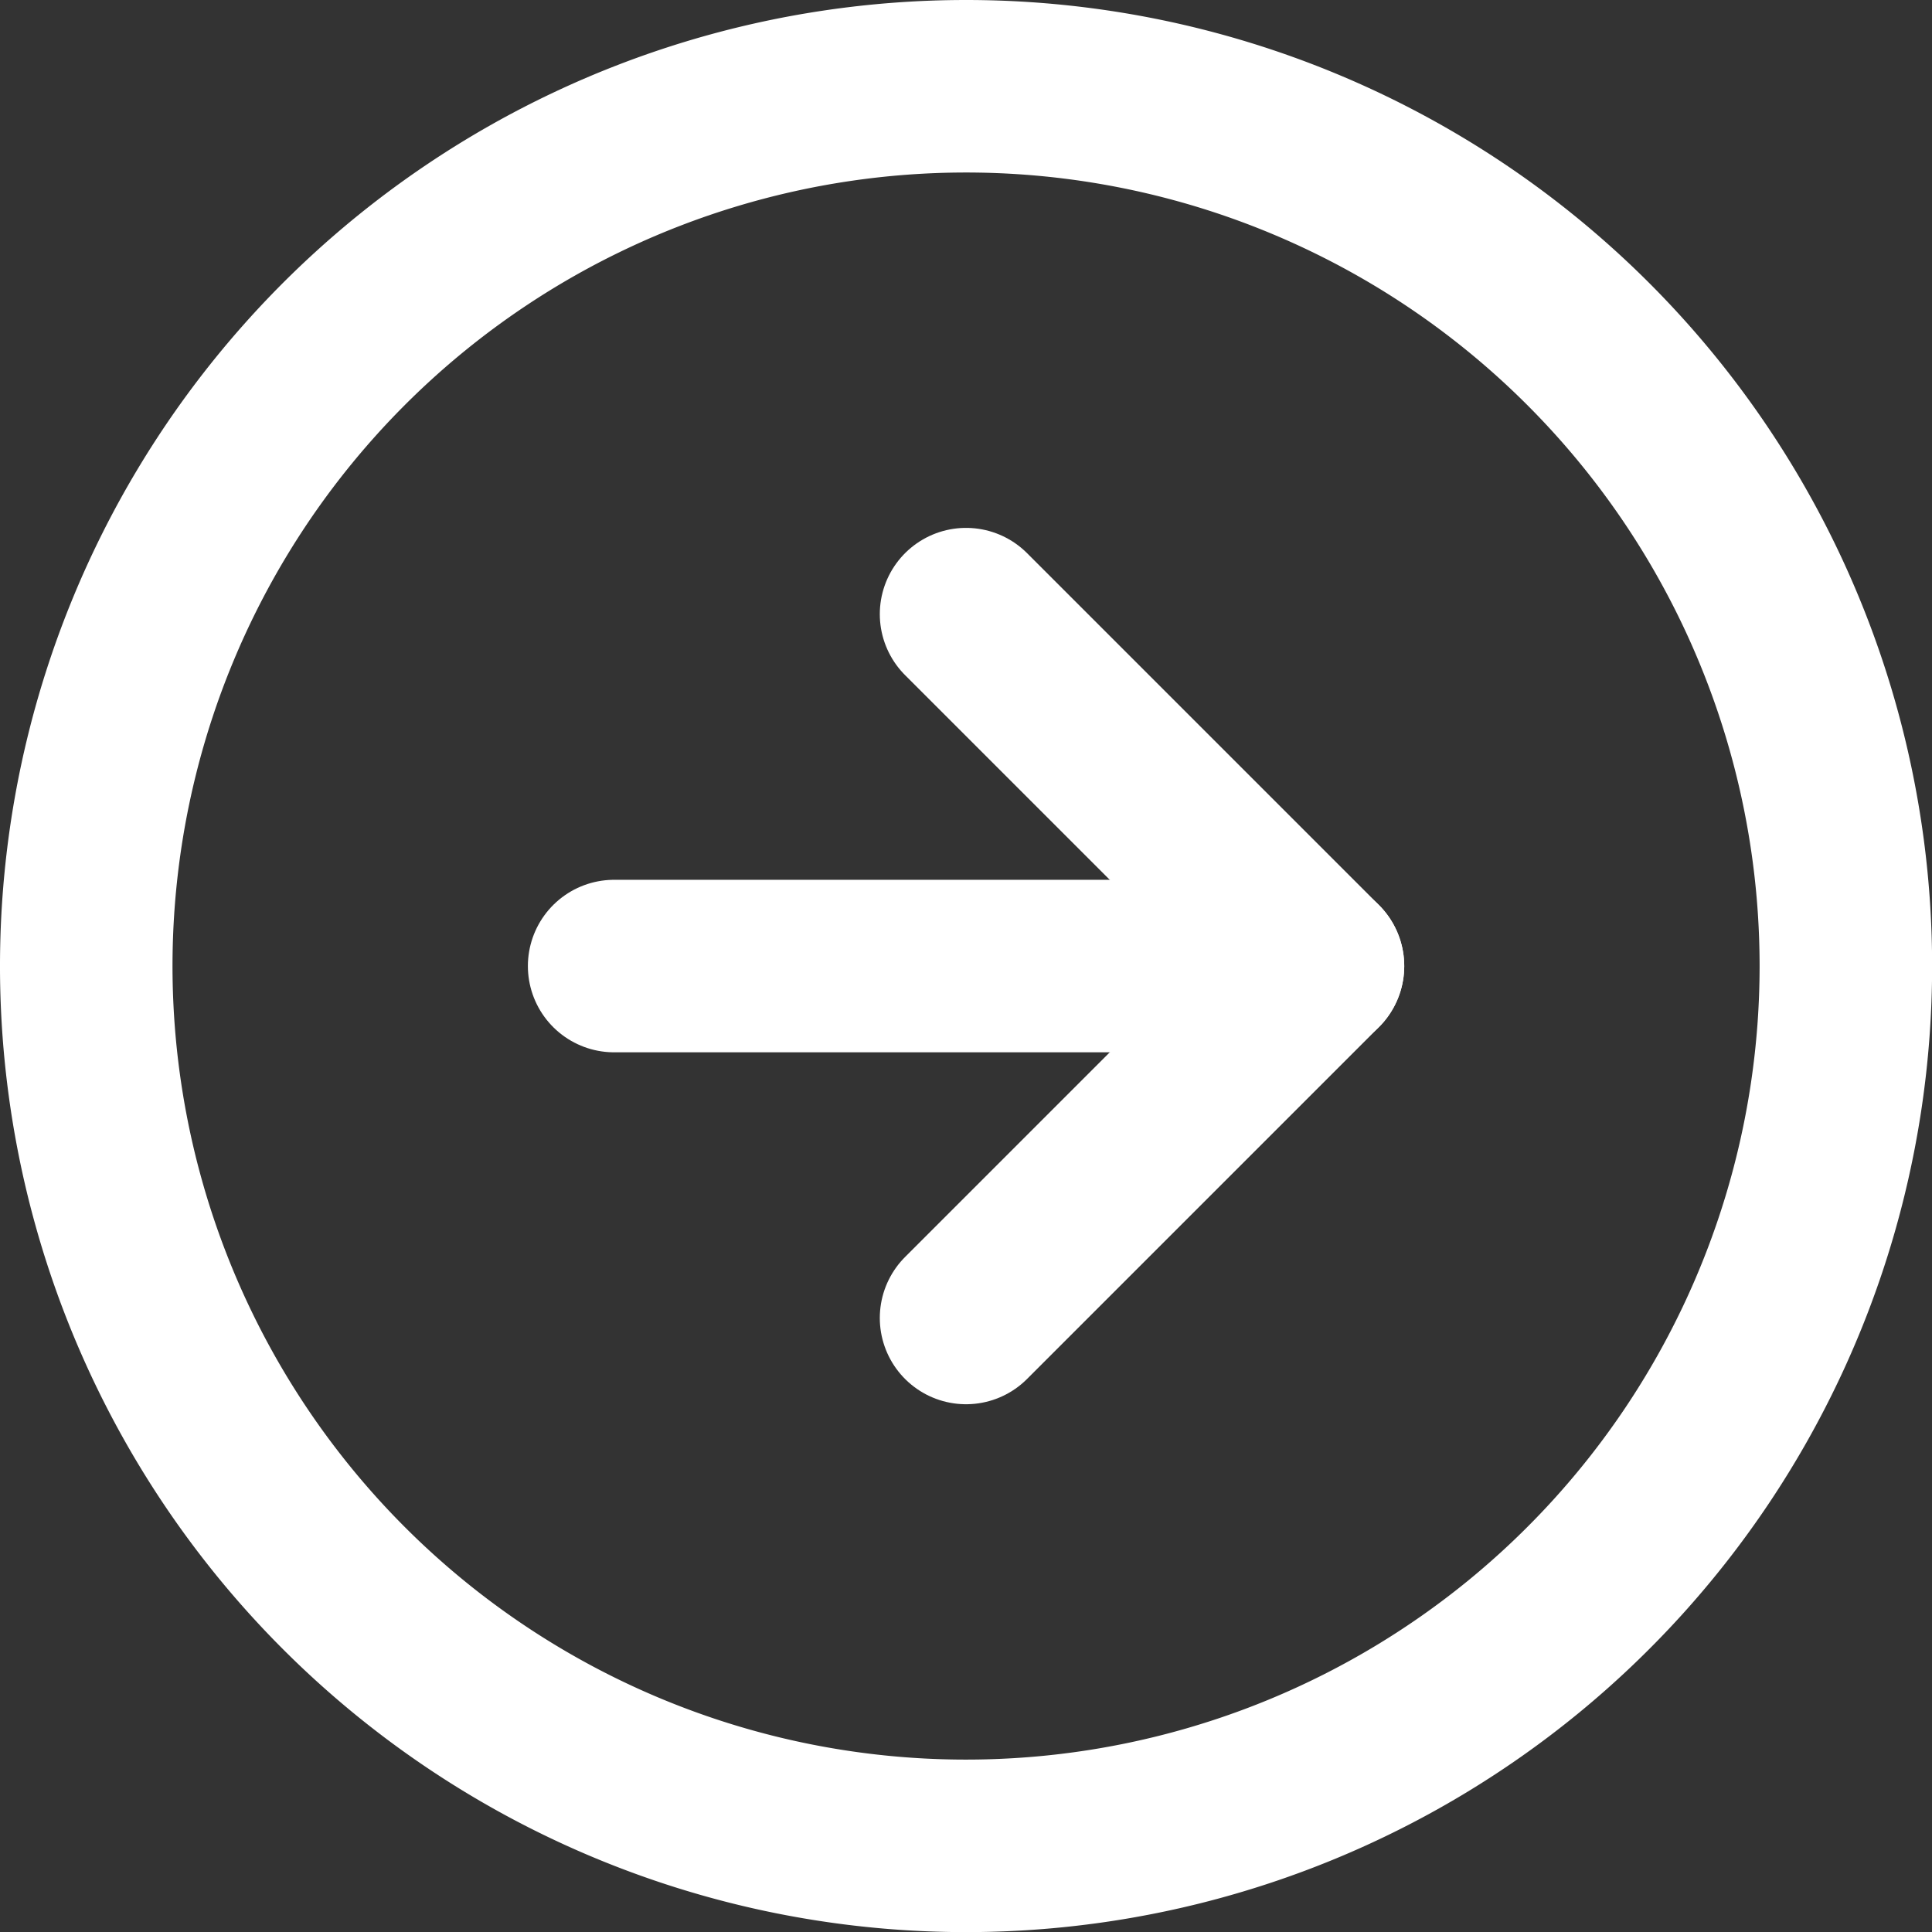
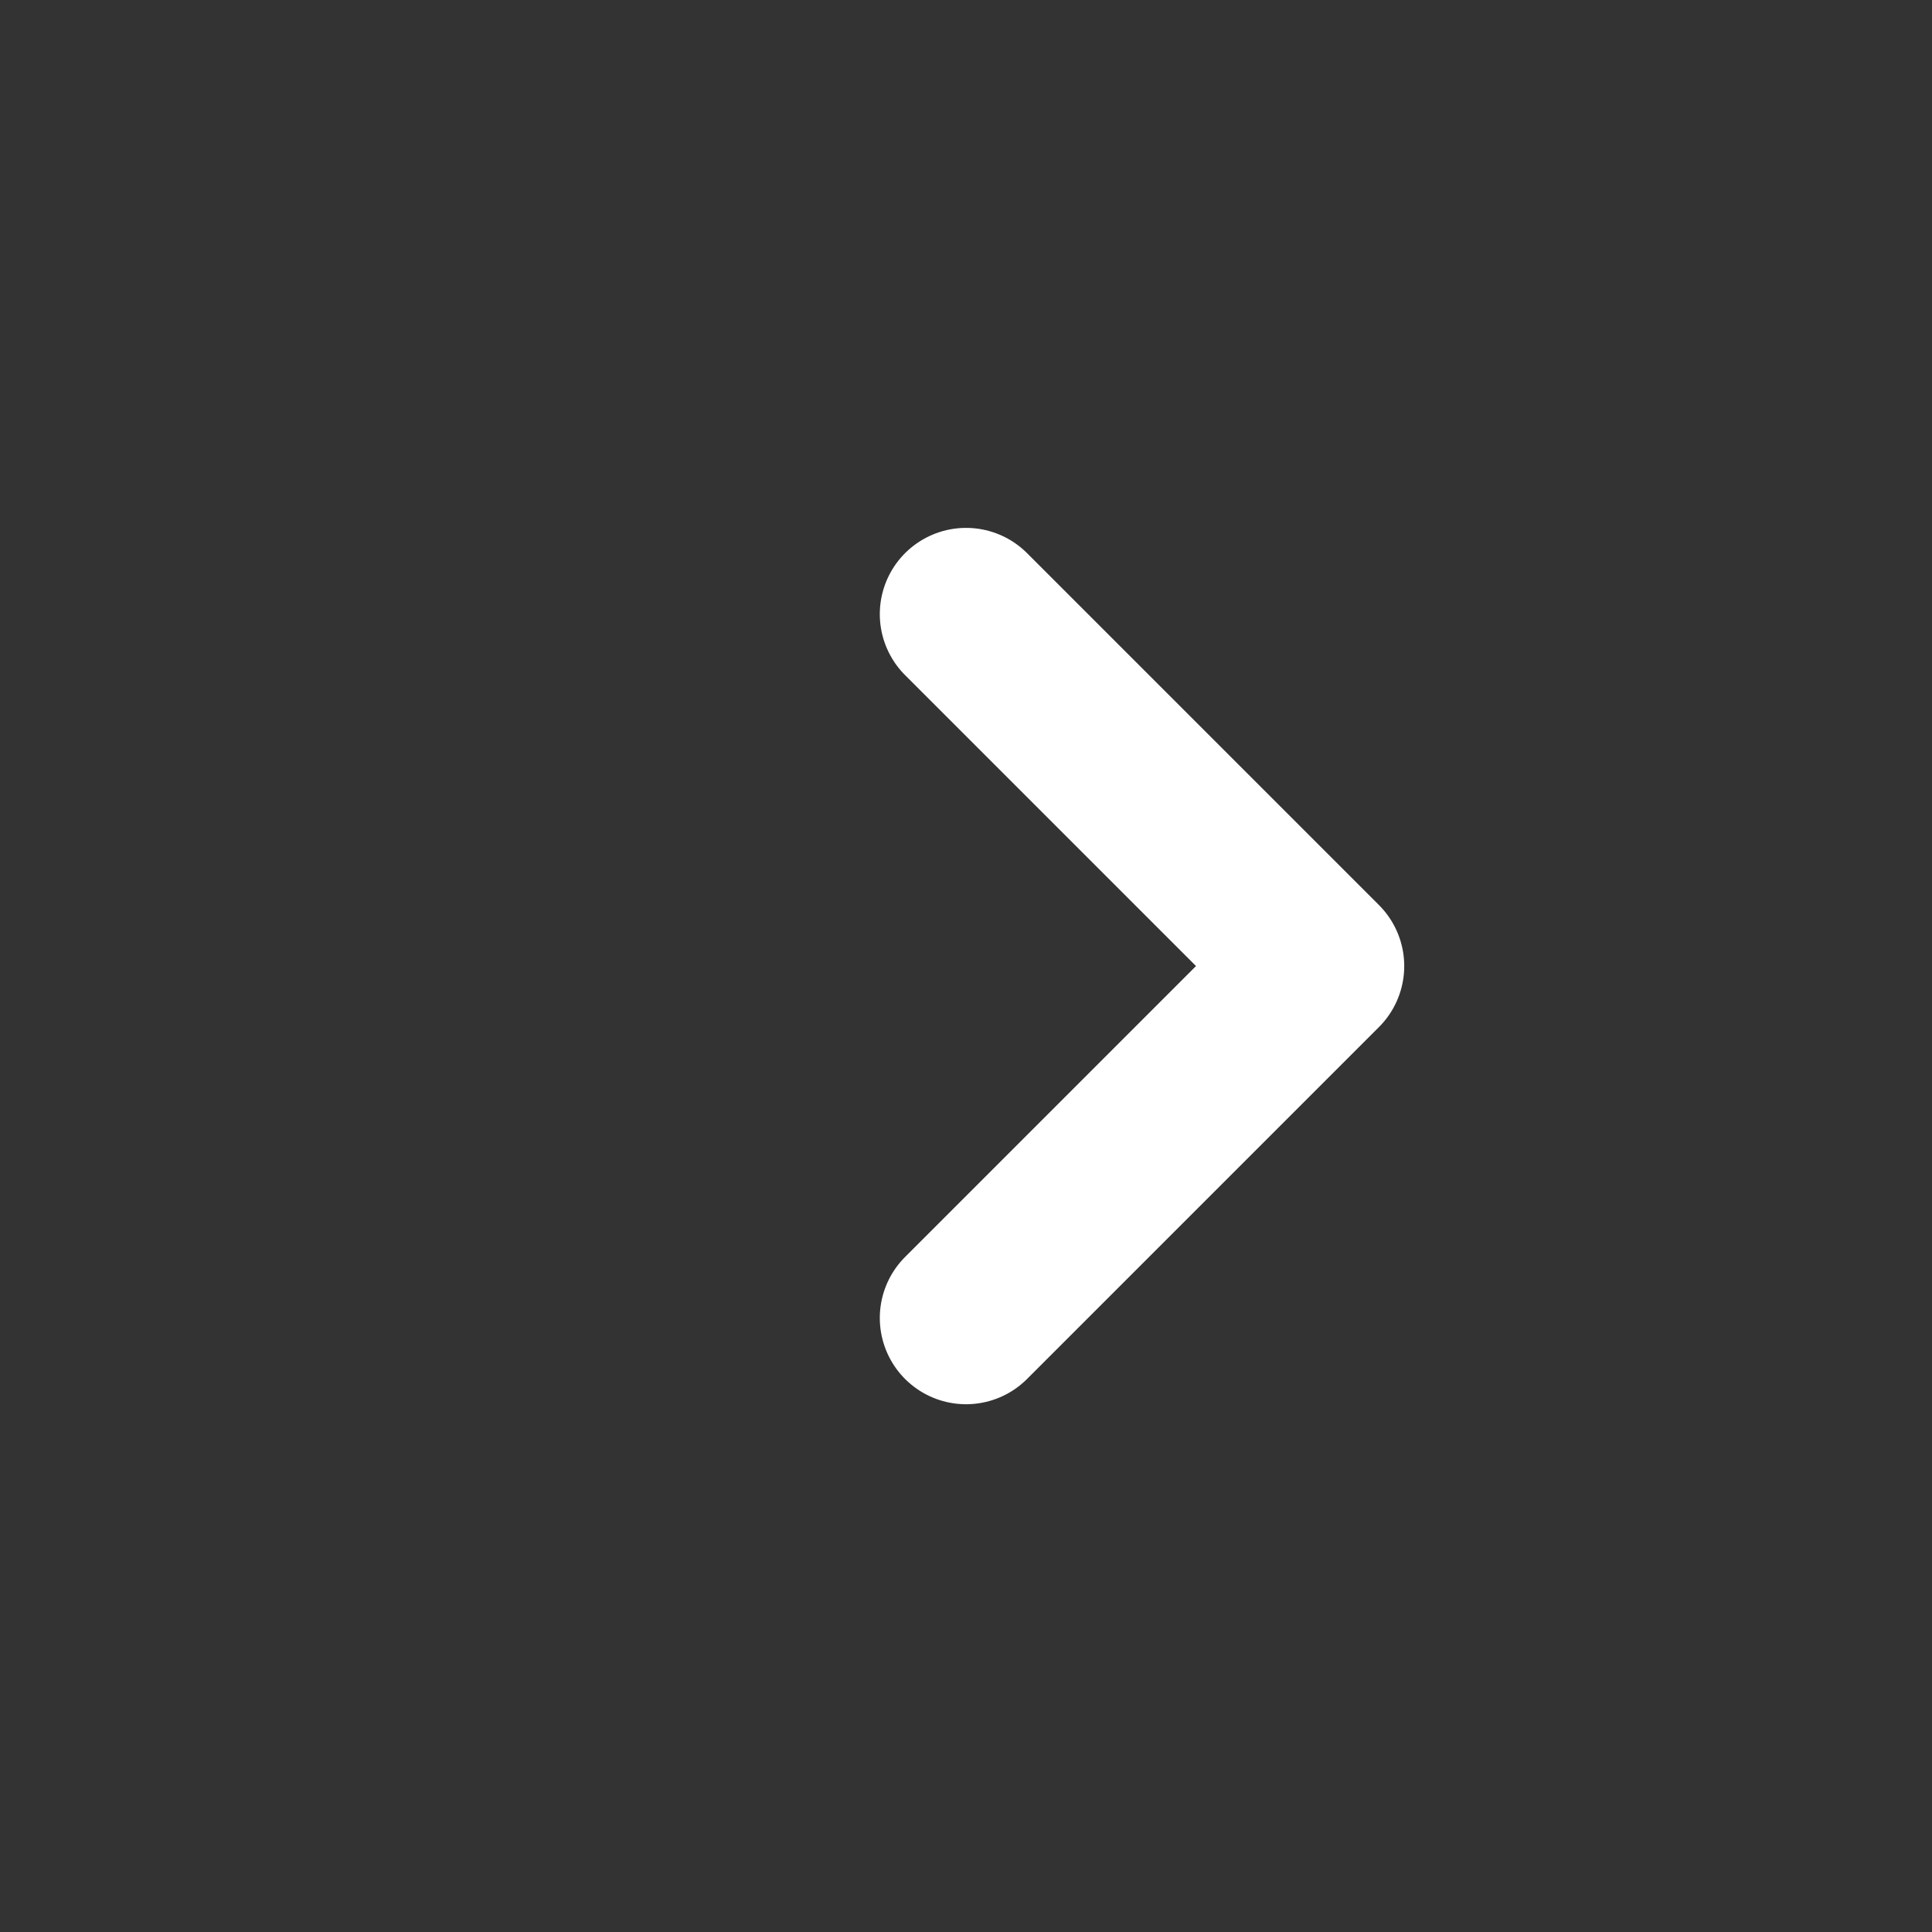
<svg xmlns="http://www.w3.org/2000/svg" width="16.799" height="16.799" viewBox="0 0 16.799 16.799">
  <rect x="0" y="0" width="16.799" height="16.799" fill="#333333" stroke="none" />
  <g id="Icon_feather-arrow-right-circle" data-name="Icon feather-arrow-right-circle" transform="translate(-2.25 -2.25)">
-     <path id="Path_492" data-name="Path 492" d="M18.3,10.65A7.65,7.65,0,1,1,10.65,3,7.65,7.65,0,0,1,18.3,10.65Z" transform="translate(0 0)" fill="none" stroke="#fff" stroke-linecap="round" stroke-linejoin="round" stroke-width="1.5" />
    <path id="Path_493" data-name="Path 493" d="M18,18.12l3.06-3.06L18,12" transform="translate(-7.35 -4.41)" fill="none" stroke="#fff" stroke-linecap="round" stroke-linejoin="round" stroke-width="1.5" />
-     <path id="Path_494" data-name="Path 494" d="M12,18h6.12" transform="translate(-4.41 -7.35)" fill="none" stroke="#fff" stroke-linecap="round" stroke-linejoin="round" stroke-width="1.5" />
  </g>
</svg>